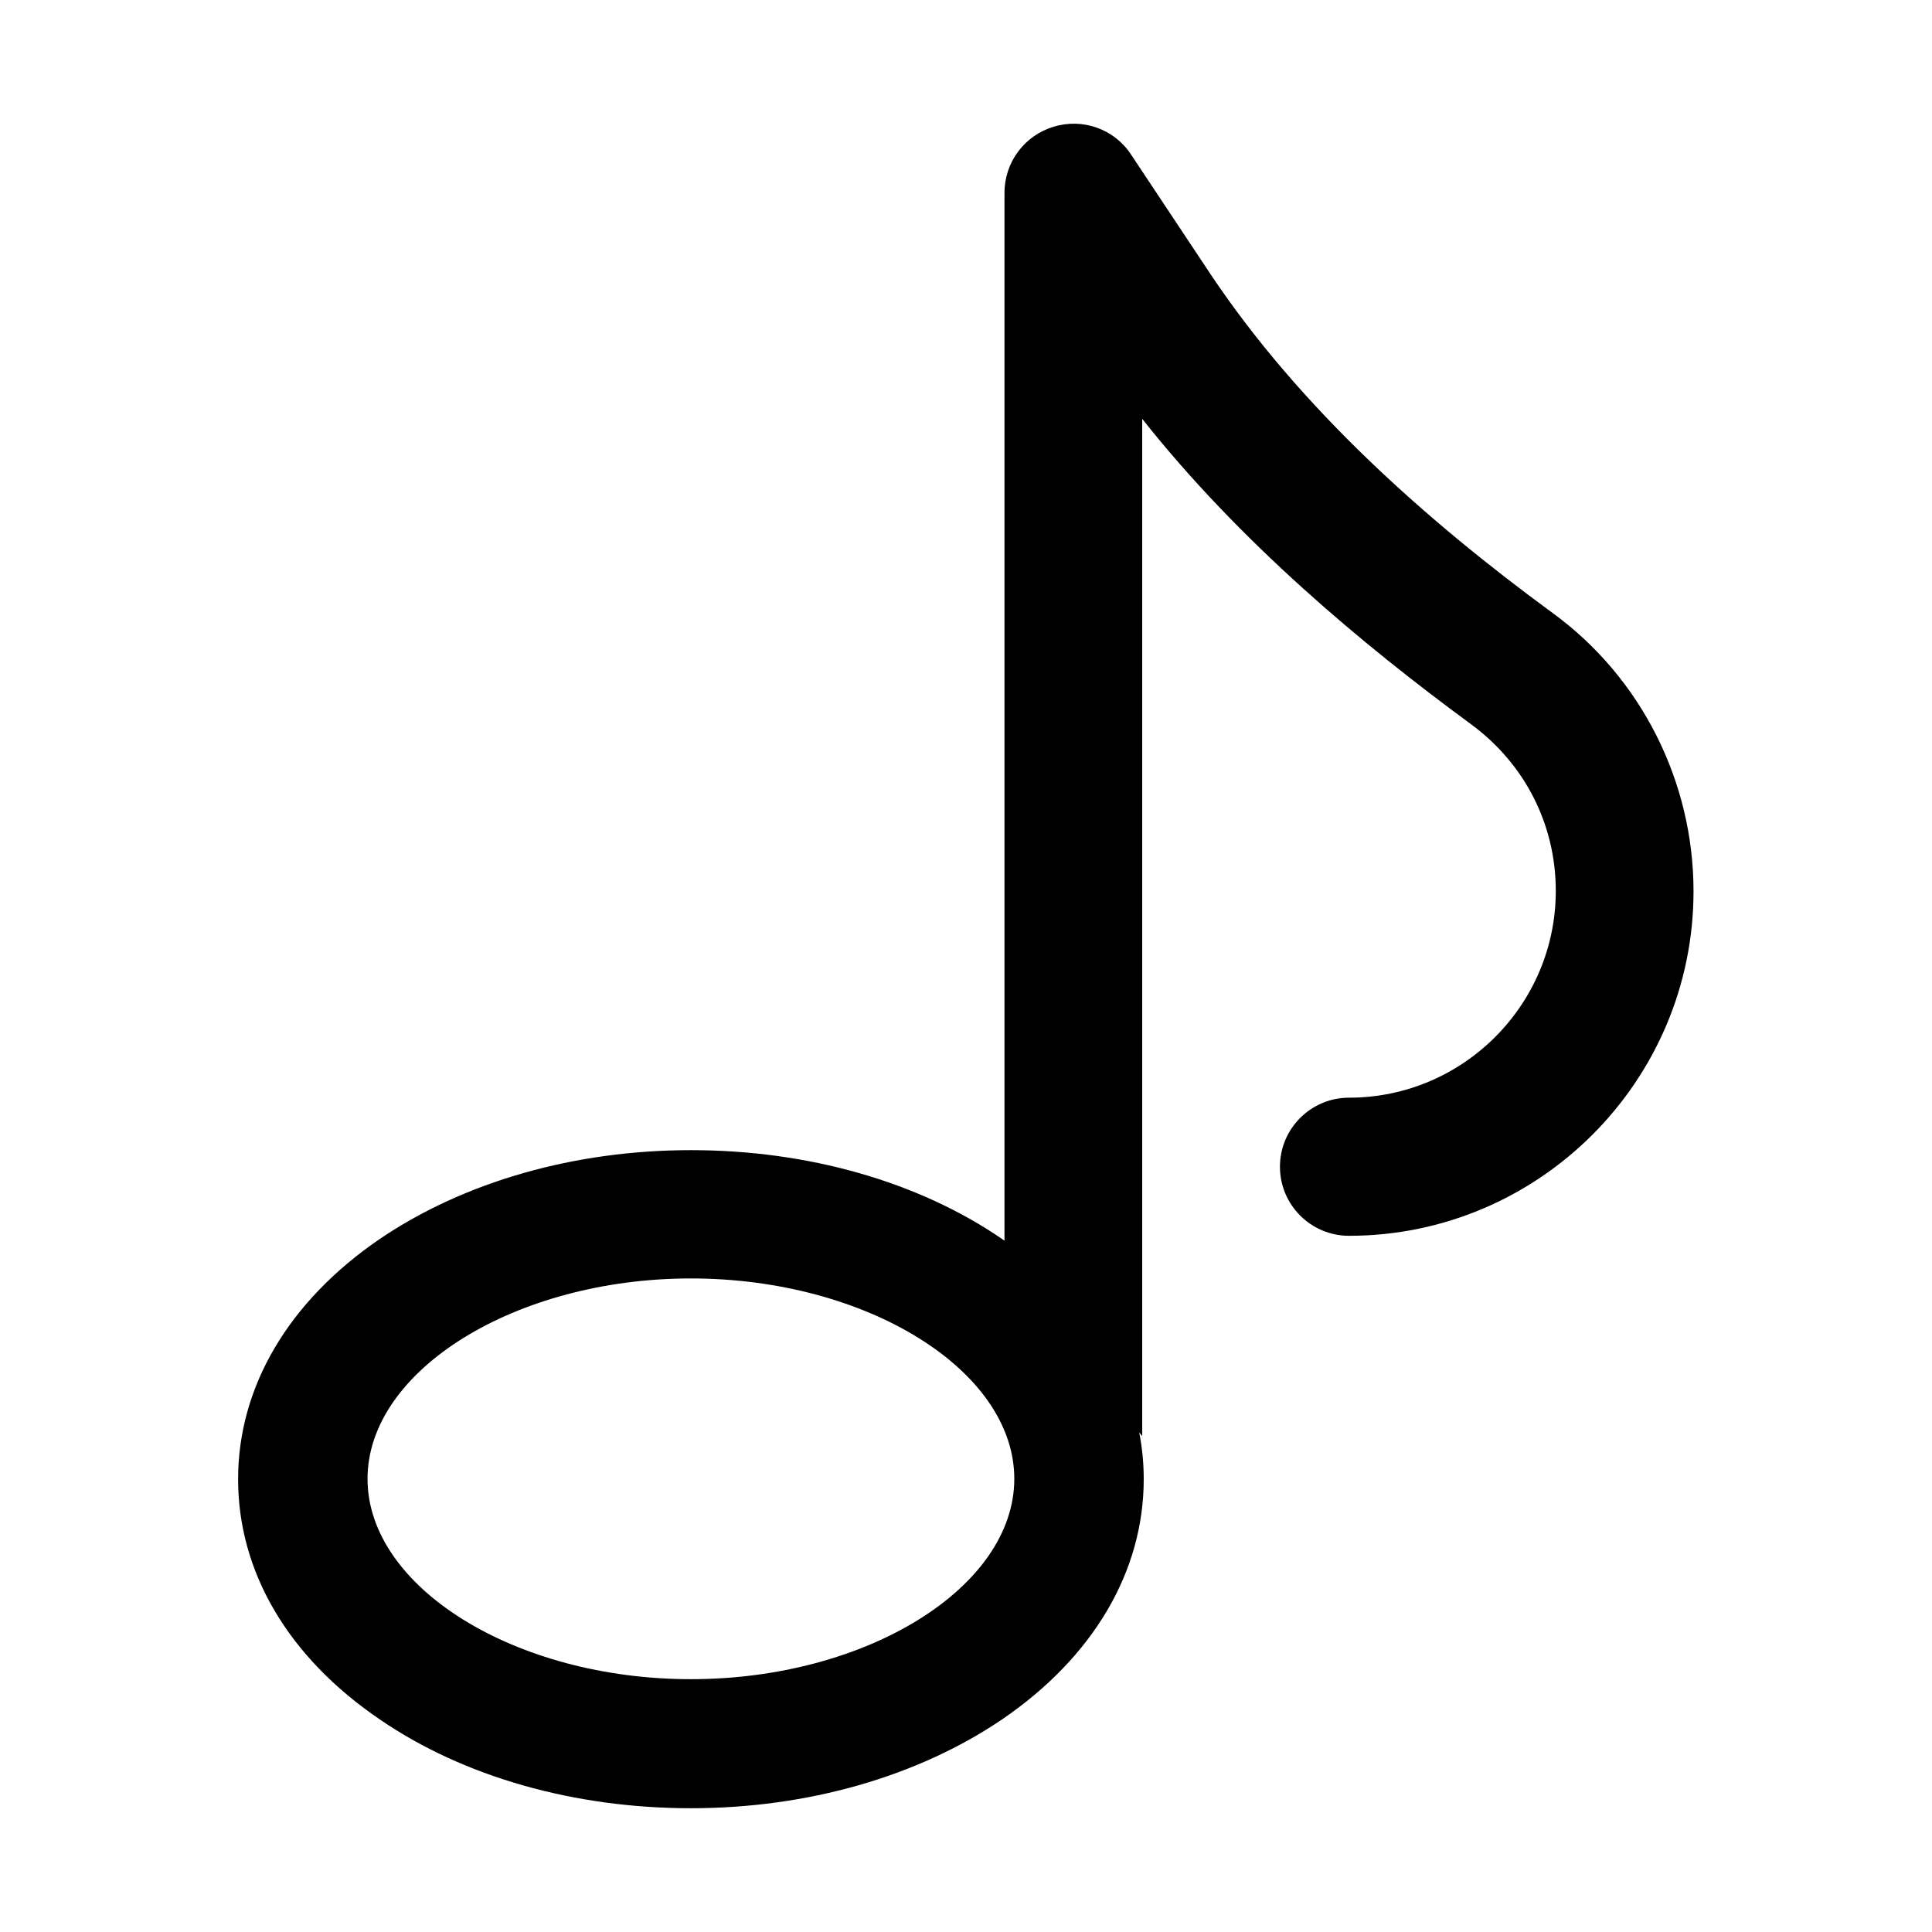
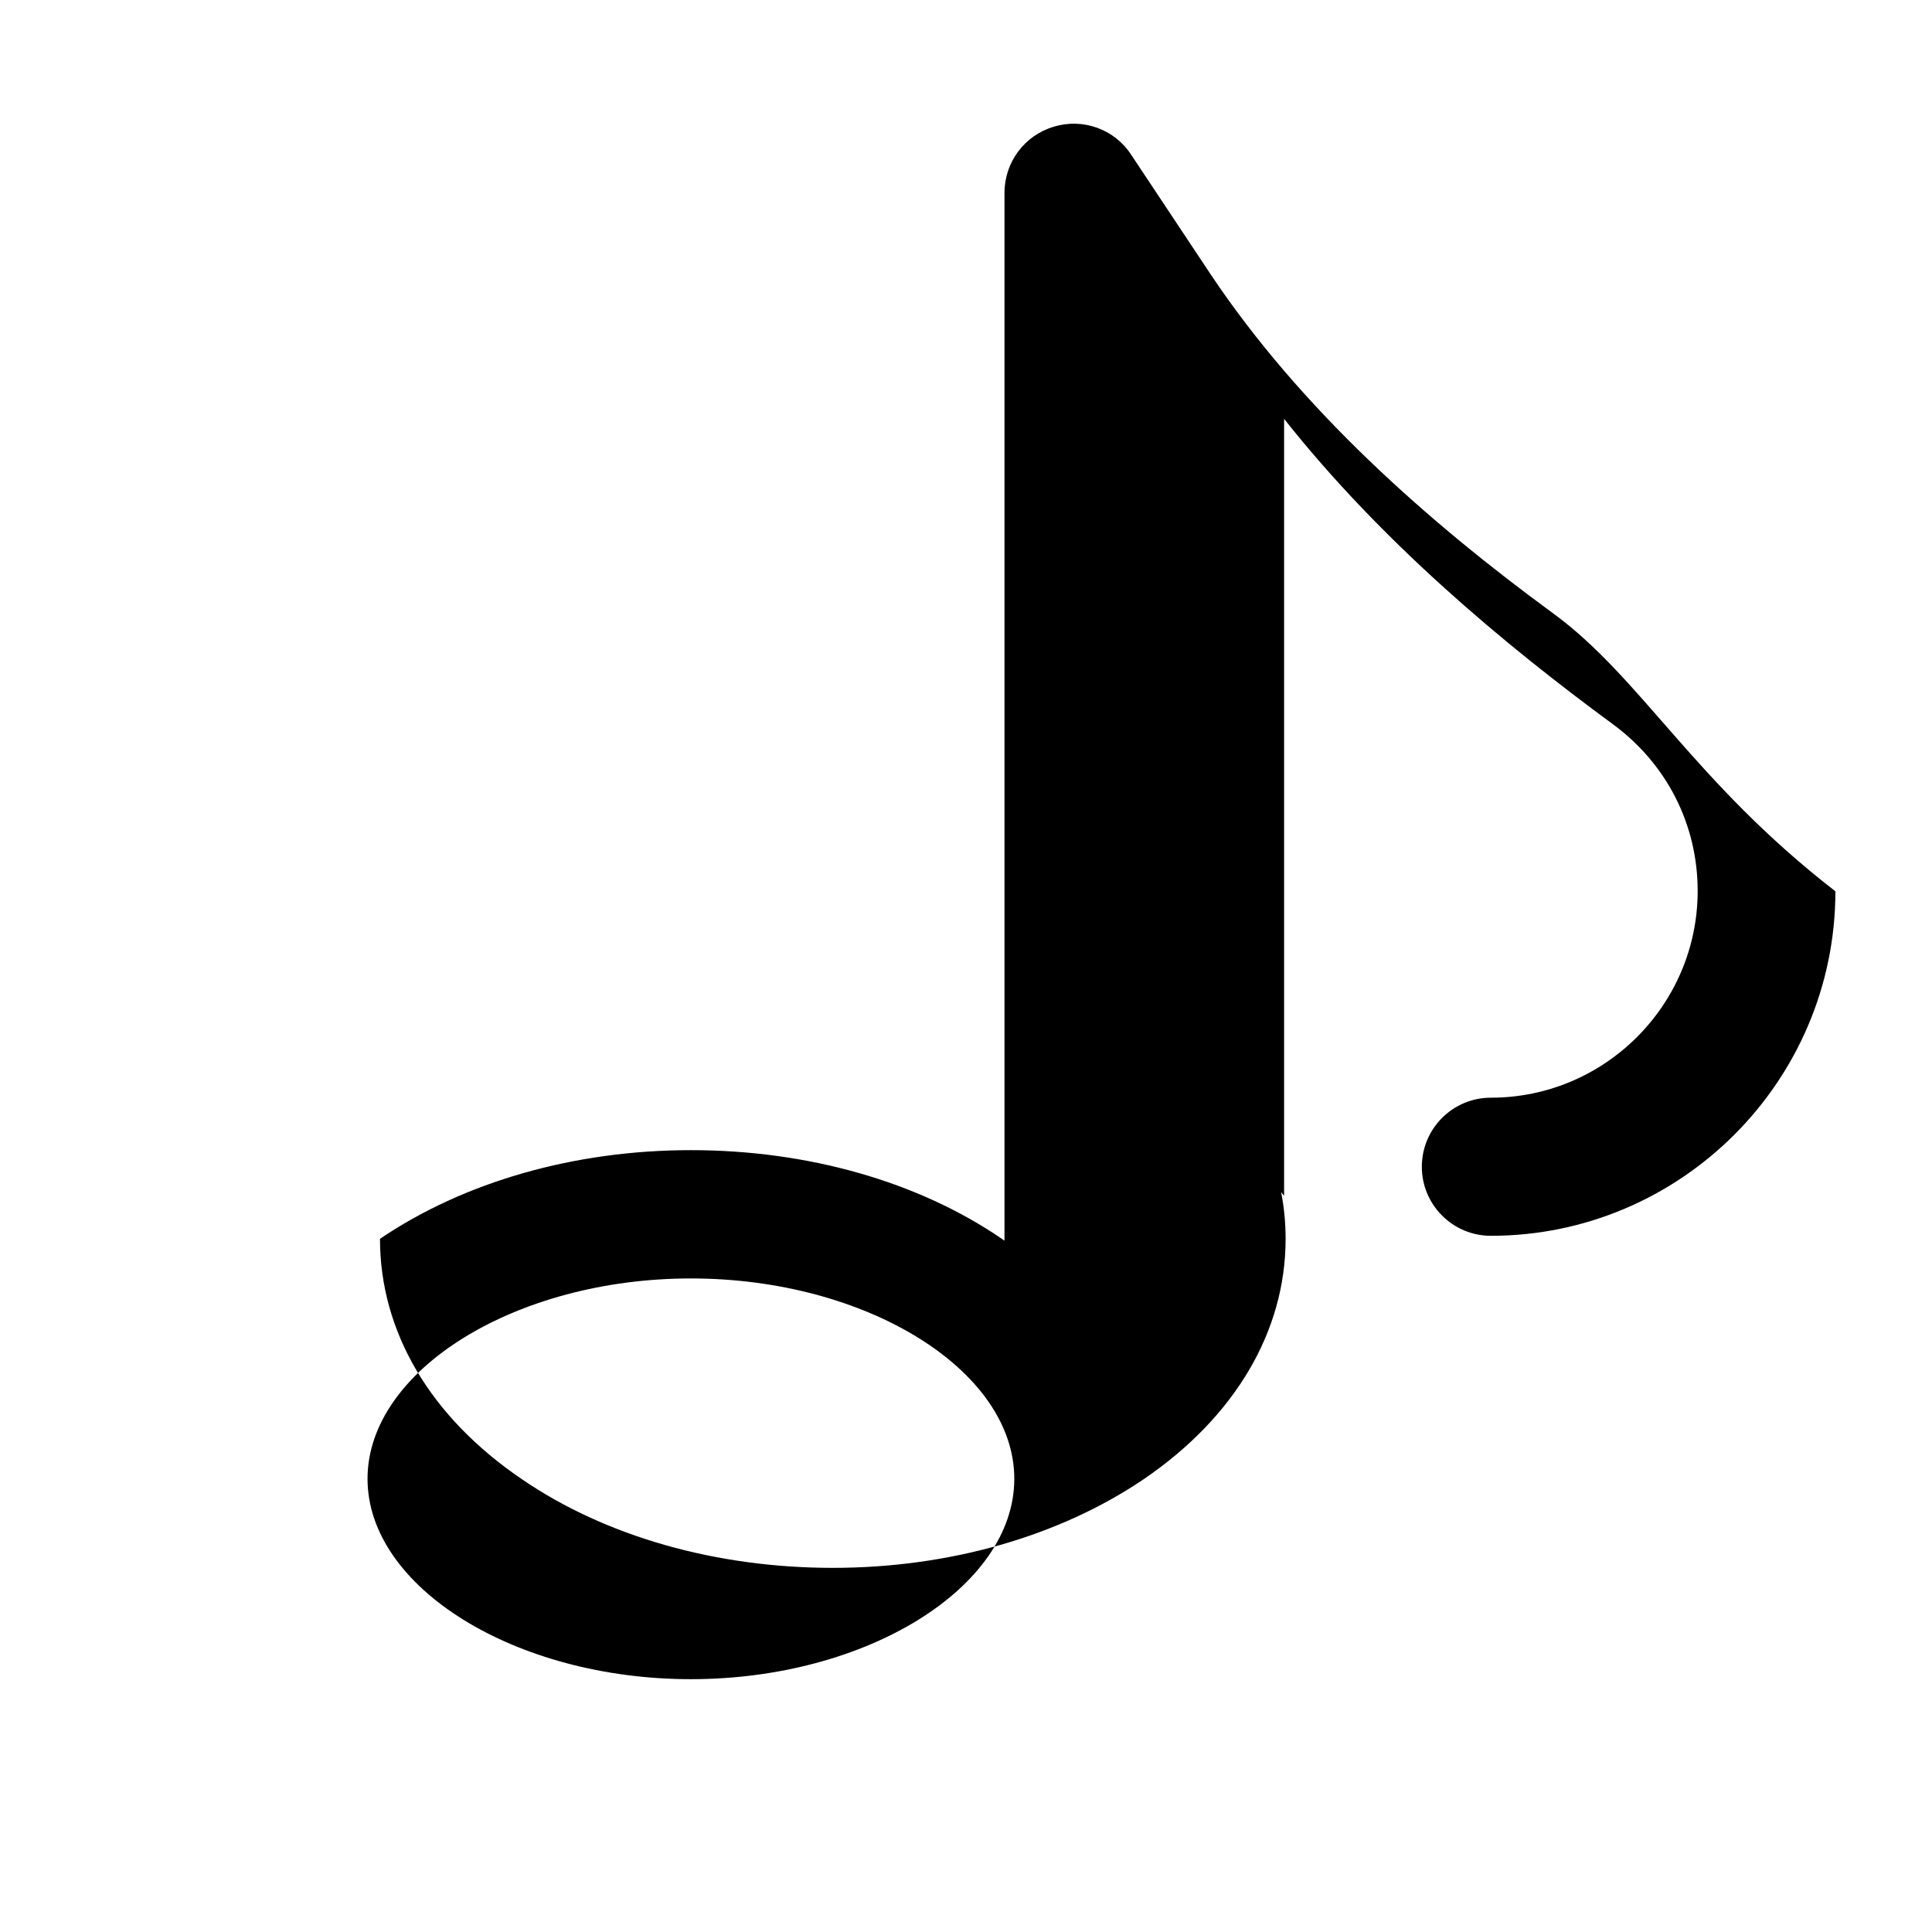
<svg xmlns="http://www.w3.org/2000/svg" version="1.1" id="Capa_1" x="0px" y="0px" viewBox="0 0 512 512" style="enable-background:new 0 0 512 512;" xml:space="preserve">
-   <path class="st0" d="M411.4,162.4c-32.9-24.1-66.7-53.9-90.7-89.9l-21-31.6c-4.4-6.7-12.8-9.7-20.5-7.3c-7.7,2.3-13,9.4-13,17.5  v277.7c-0.2-0.2-0.5-0.3-0.7-0.5c-22.2-15.2-51.5-23.5-82.4-23.5s-60.1,8.4-82.4,23.5c-24.2,16.5-37.6,39.2-37.6,63.7  c0,24.6,13.3,47.2,37.6,63.7c22.2,15.2,51.5,23.5,82.4,23.5s60.1-8.4,82.4-23.5c24.2-16.5,37.6-39.2,37.6-63.7  c0-4.2-0.4-8.4-1.2-12.4l0.8,1V111c25.8,32.6,58.1,59.6,87.1,80.9c14.3,10.5,22.5,26.6,22.5,44.2c0,30.2-24.6,54.8-54.8,54.8  c-10.1,0-18.3,8.2-18.3,18.3c0,10.1,8.2,18.3,18.3,18.3c50.3,0,91.3-41,91.3-91.3C448.8,207.1,434.9,179.5,411.4,162.4z M183.1,445  c-46.5,0-85.7-24.3-85.7-53.1c0-28.8,39.3-53.1,85.7-53.1c46.5,0,85.7,24.3,85.7,53.1C268.8,420.7,229.6,445,183.1,445z" />
+   <path class="st0" d="M411.4,162.4c-32.9-24.1-66.7-53.9-90.7-89.9l-21-31.6c-4.4-6.7-12.8-9.7-20.5-7.3c-7.7,2.3-13,9.4-13,17.5  v277.7c-0.2-0.2-0.5-0.3-0.7-0.5c-22.2-15.2-51.5-23.5-82.4-23.5s-60.1,8.4-82.4,23.5c0,24.6,13.3,47.2,37.6,63.7c22.2,15.2,51.5,23.5,82.4,23.5s60.1-8.4,82.4-23.5c24.2-16.5,37.6-39.2,37.6-63.7  c0-4.2-0.4-8.4-1.2-12.4l0.8,1V111c25.8,32.6,58.1,59.6,87.1,80.9c14.3,10.5,22.5,26.6,22.5,44.2c0,30.2-24.6,54.8-54.8,54.8  c-10.1,0-18.3,8.2-18.3,18.3c0,10.1,8.2,18.3,18.3,18.3c50.3,0,91.3-41,91.3-91.3C448.8,207.1,434.9,179.5,411.4,162.4z M183.1,445  c-46.5,0-85.7-24.3-85.7-53.1c0-28.8,39.3-53.1,85.7-53.1c46.5,0,85.7,24.3,85.7,53.1C268.8,420.7,229.6,445,183.1,445z" />
</svg>